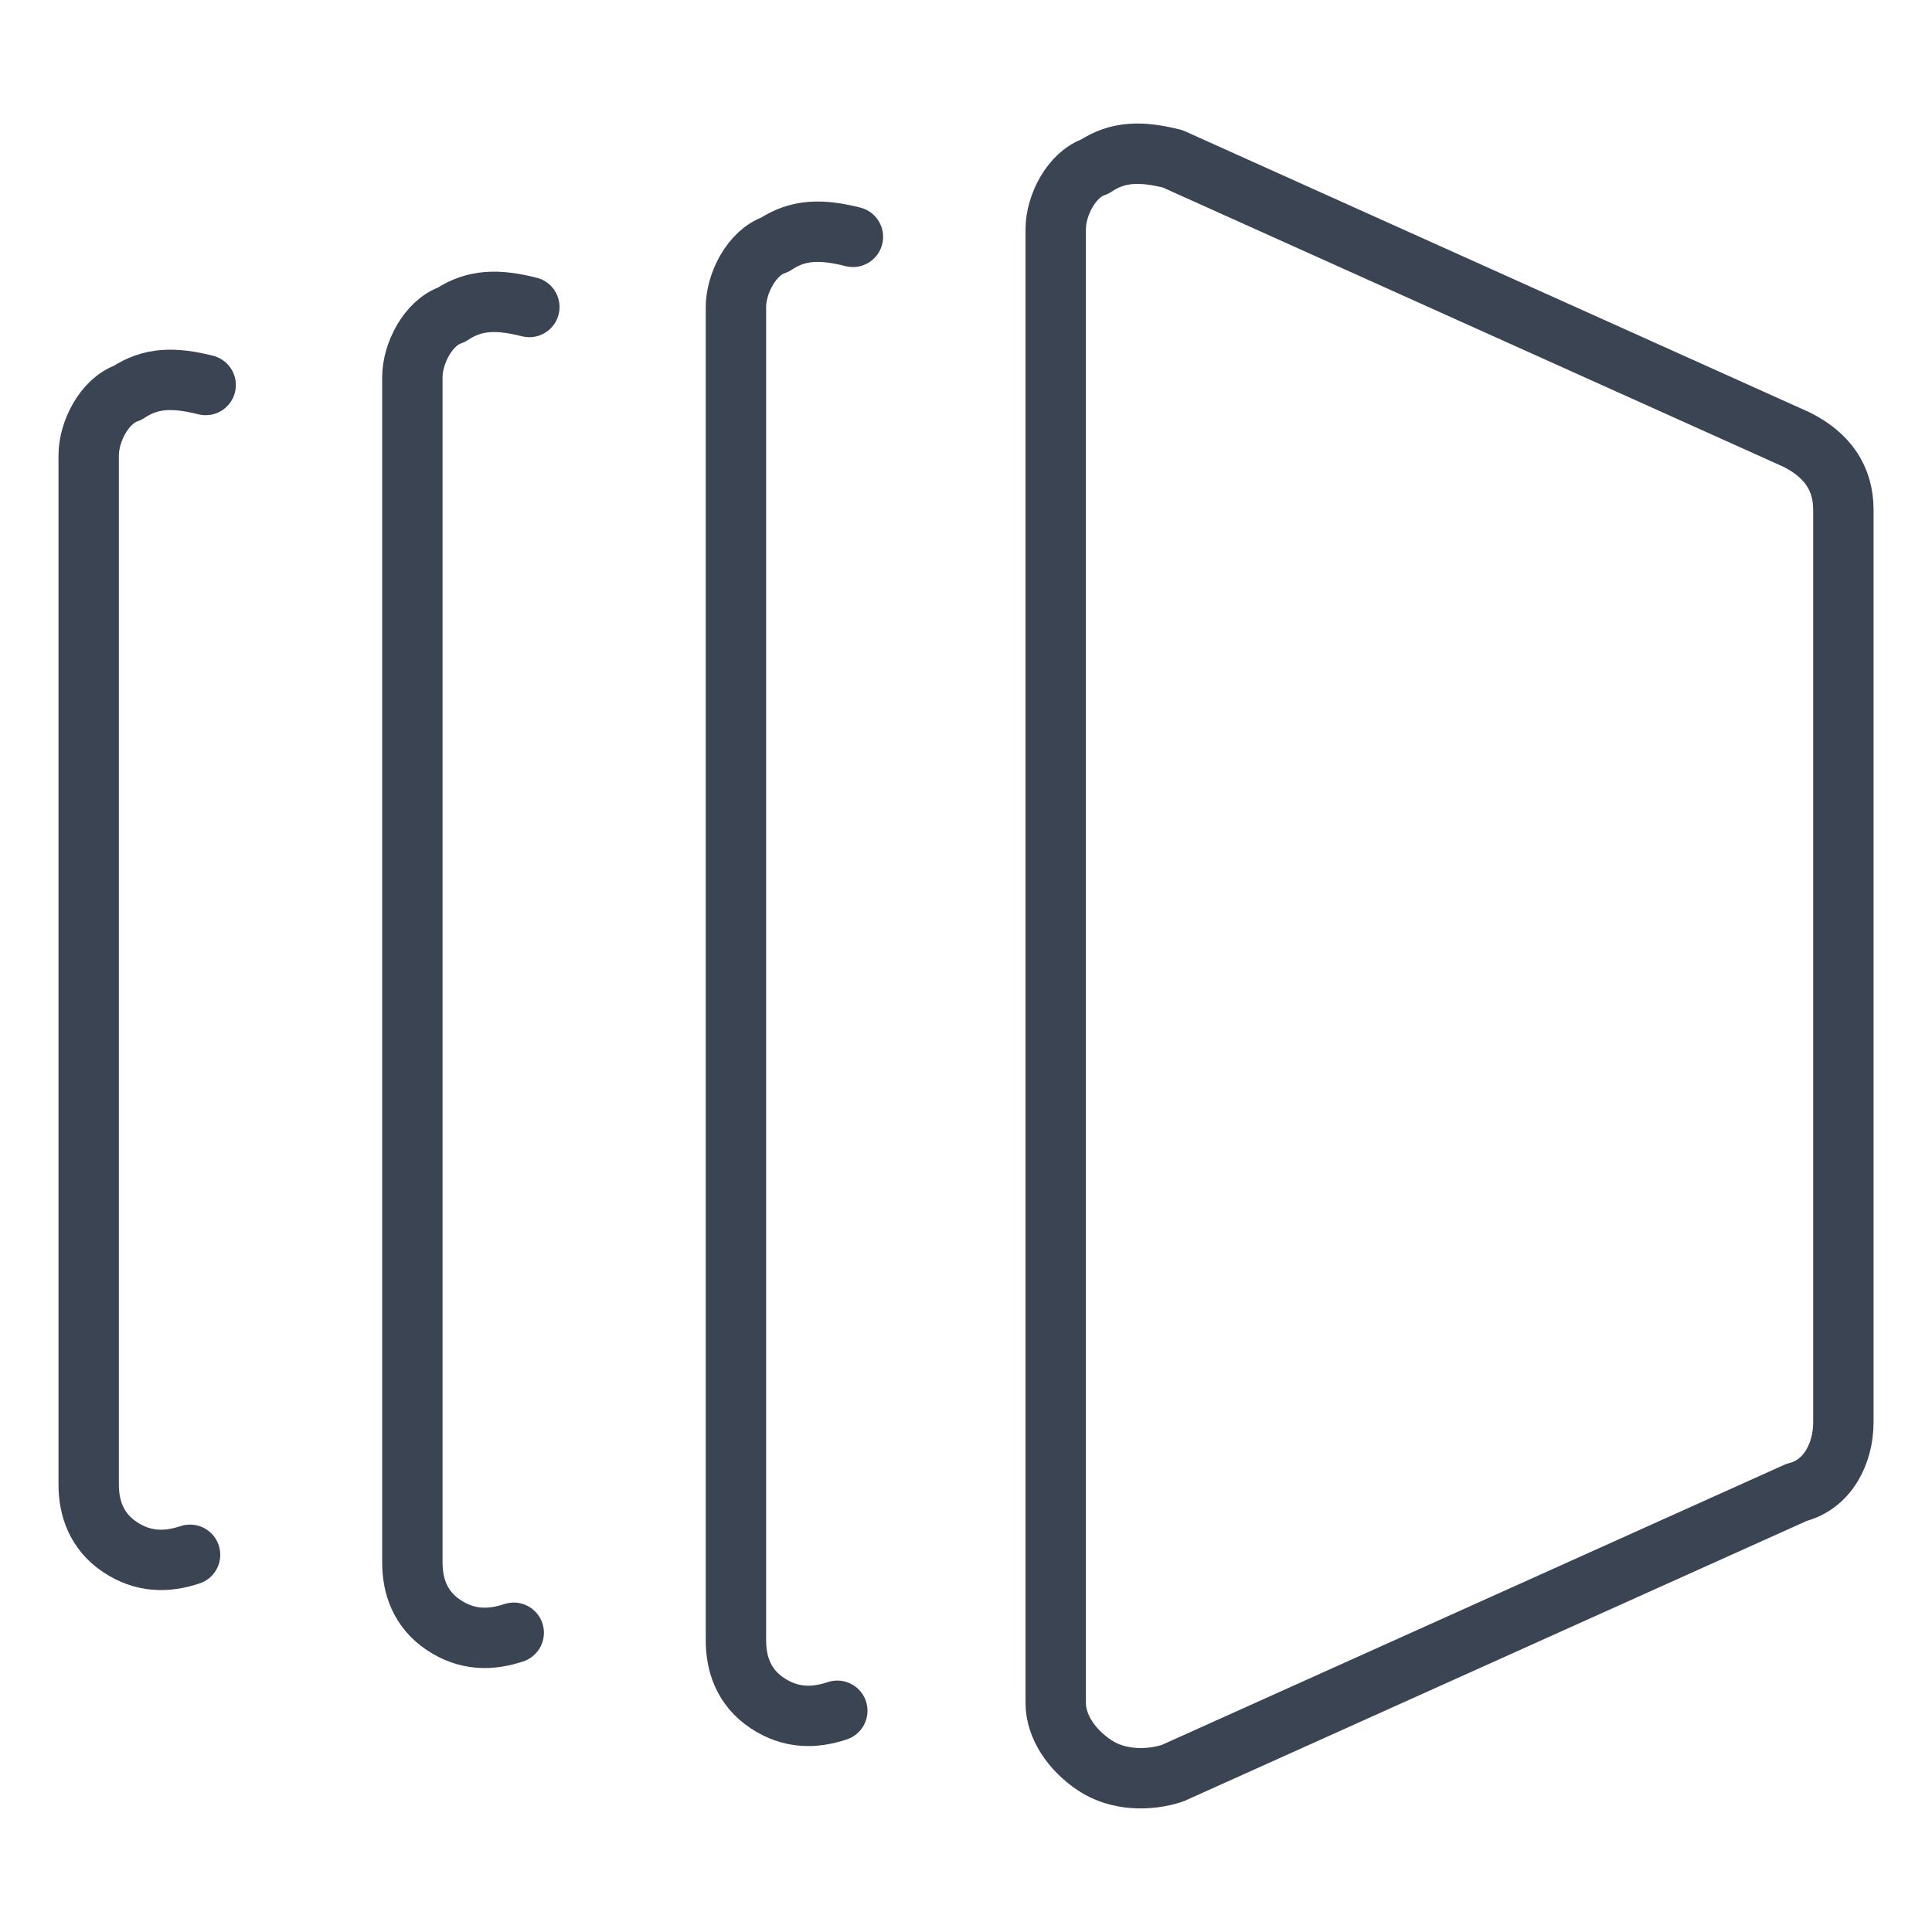
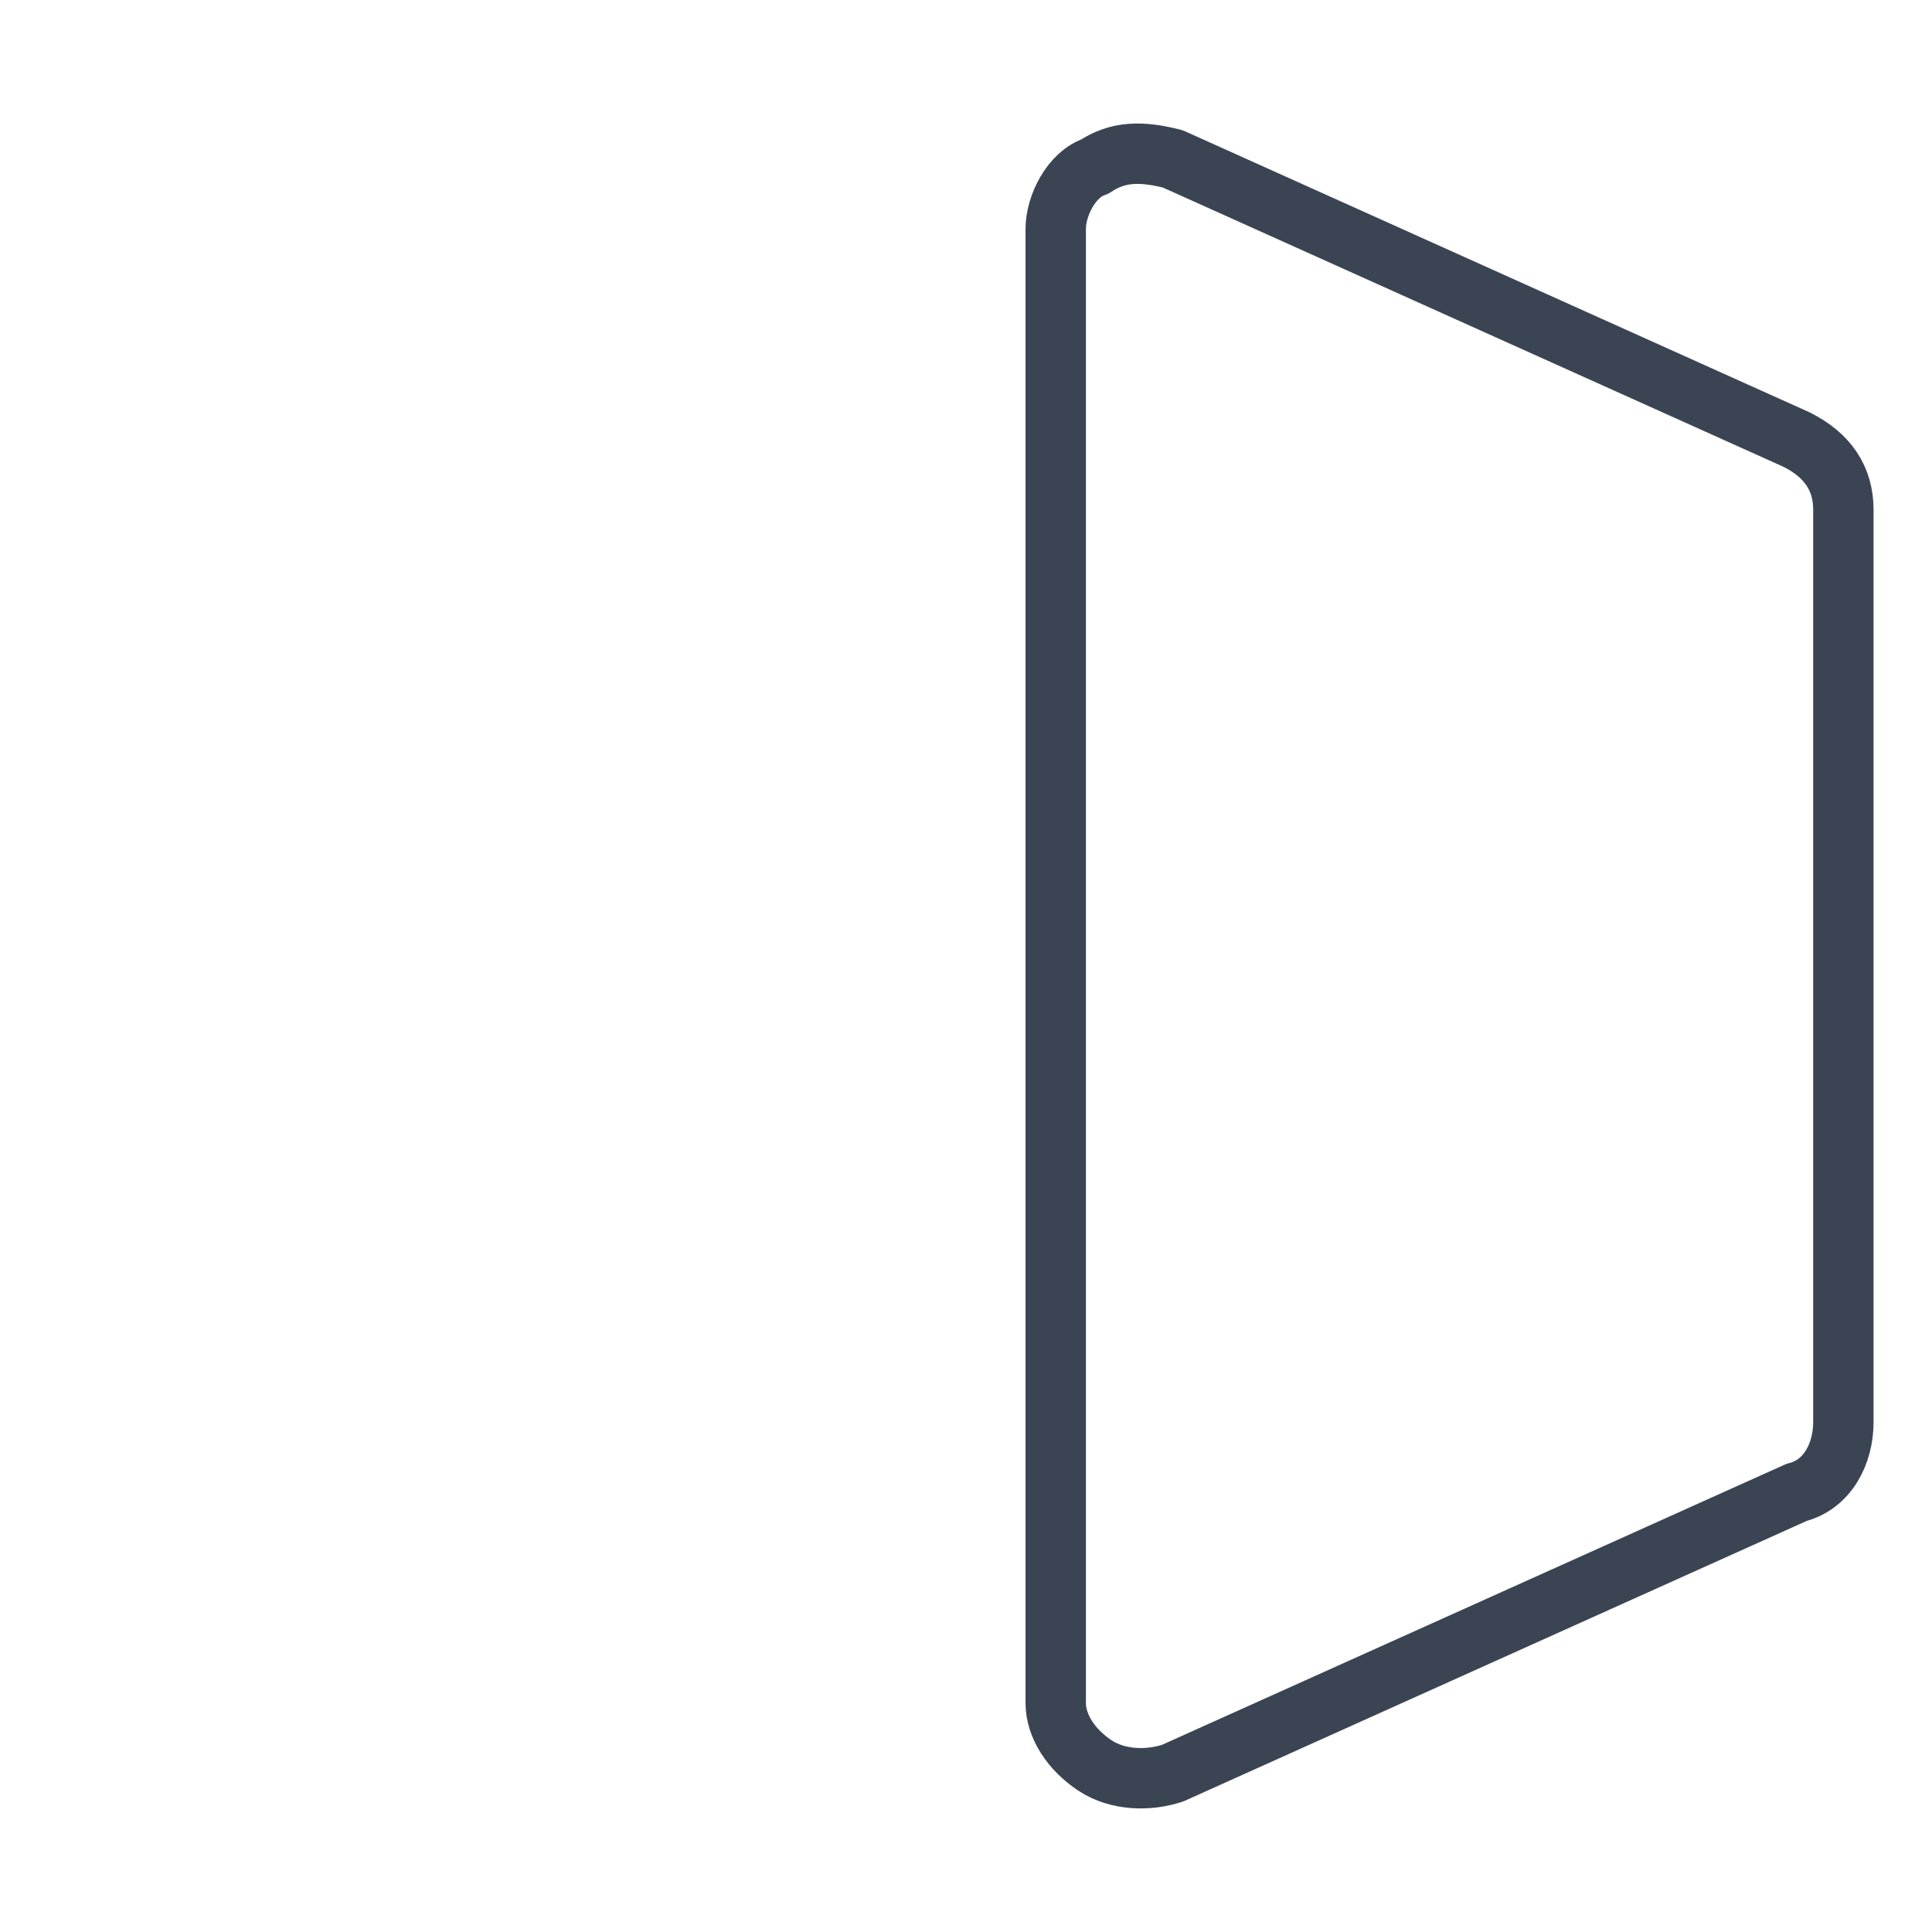
<svg xmlns="http://www.w3.org/2000/svg" viewBox="0 0 64 64" version="1.1" id="Ebene_1">
  <defs>
    <style>
      .st0 {
        fill: none;
        stroke: #3b4453;
        stroke-linecap: round;
        stroke-linejoin: round;
        stroke-width: 2px;
      }
    </style>
  </defs>
  <path d="M61.064,47.112c0,1.033-.517,2.067-1.55,2.325l-20.667,9.3c-.775.258-1.808.258-2.583-.258-.775-.517-1.292-1.292-1.292-2.067V7.587c0-.775.517-1.808,1.292-2.067.775-.517,1.55-.517,2.583-.258l20.667,9.3c1.033.517,1.55,1.292,1.55,2.325v30.225Z" class="st0" />
-   <path d="M27.737,56.671c-.775.258-1.55.258-2.325-.258-.775-.517-1.033-1.292-1.033-2.067V10.171c0-.775.517-1.808,1.292-2.067.775-.517,1.55-.517,2.583-.258" class="st0" />
-   <path d="M17.018,54.087c-.775.258-1.55.258-2.325-.258-.775-.517-1.033-1.292-1.033-2.067V12.495c0-.775.517-1.808,1.292-2.067.775-.517,1.55-.517,2.583-.258" class="st0" />
-   <path d="M6.296,51.504c-.775.258-1.55.258-2.325-.258-.775-.517-1.033-1.292-1.033-2.067V15.079c0-.775.517-1.808,1.292-2.067.775-.517,1.55-.517,2.583-.258" class="st0" />
</svg>